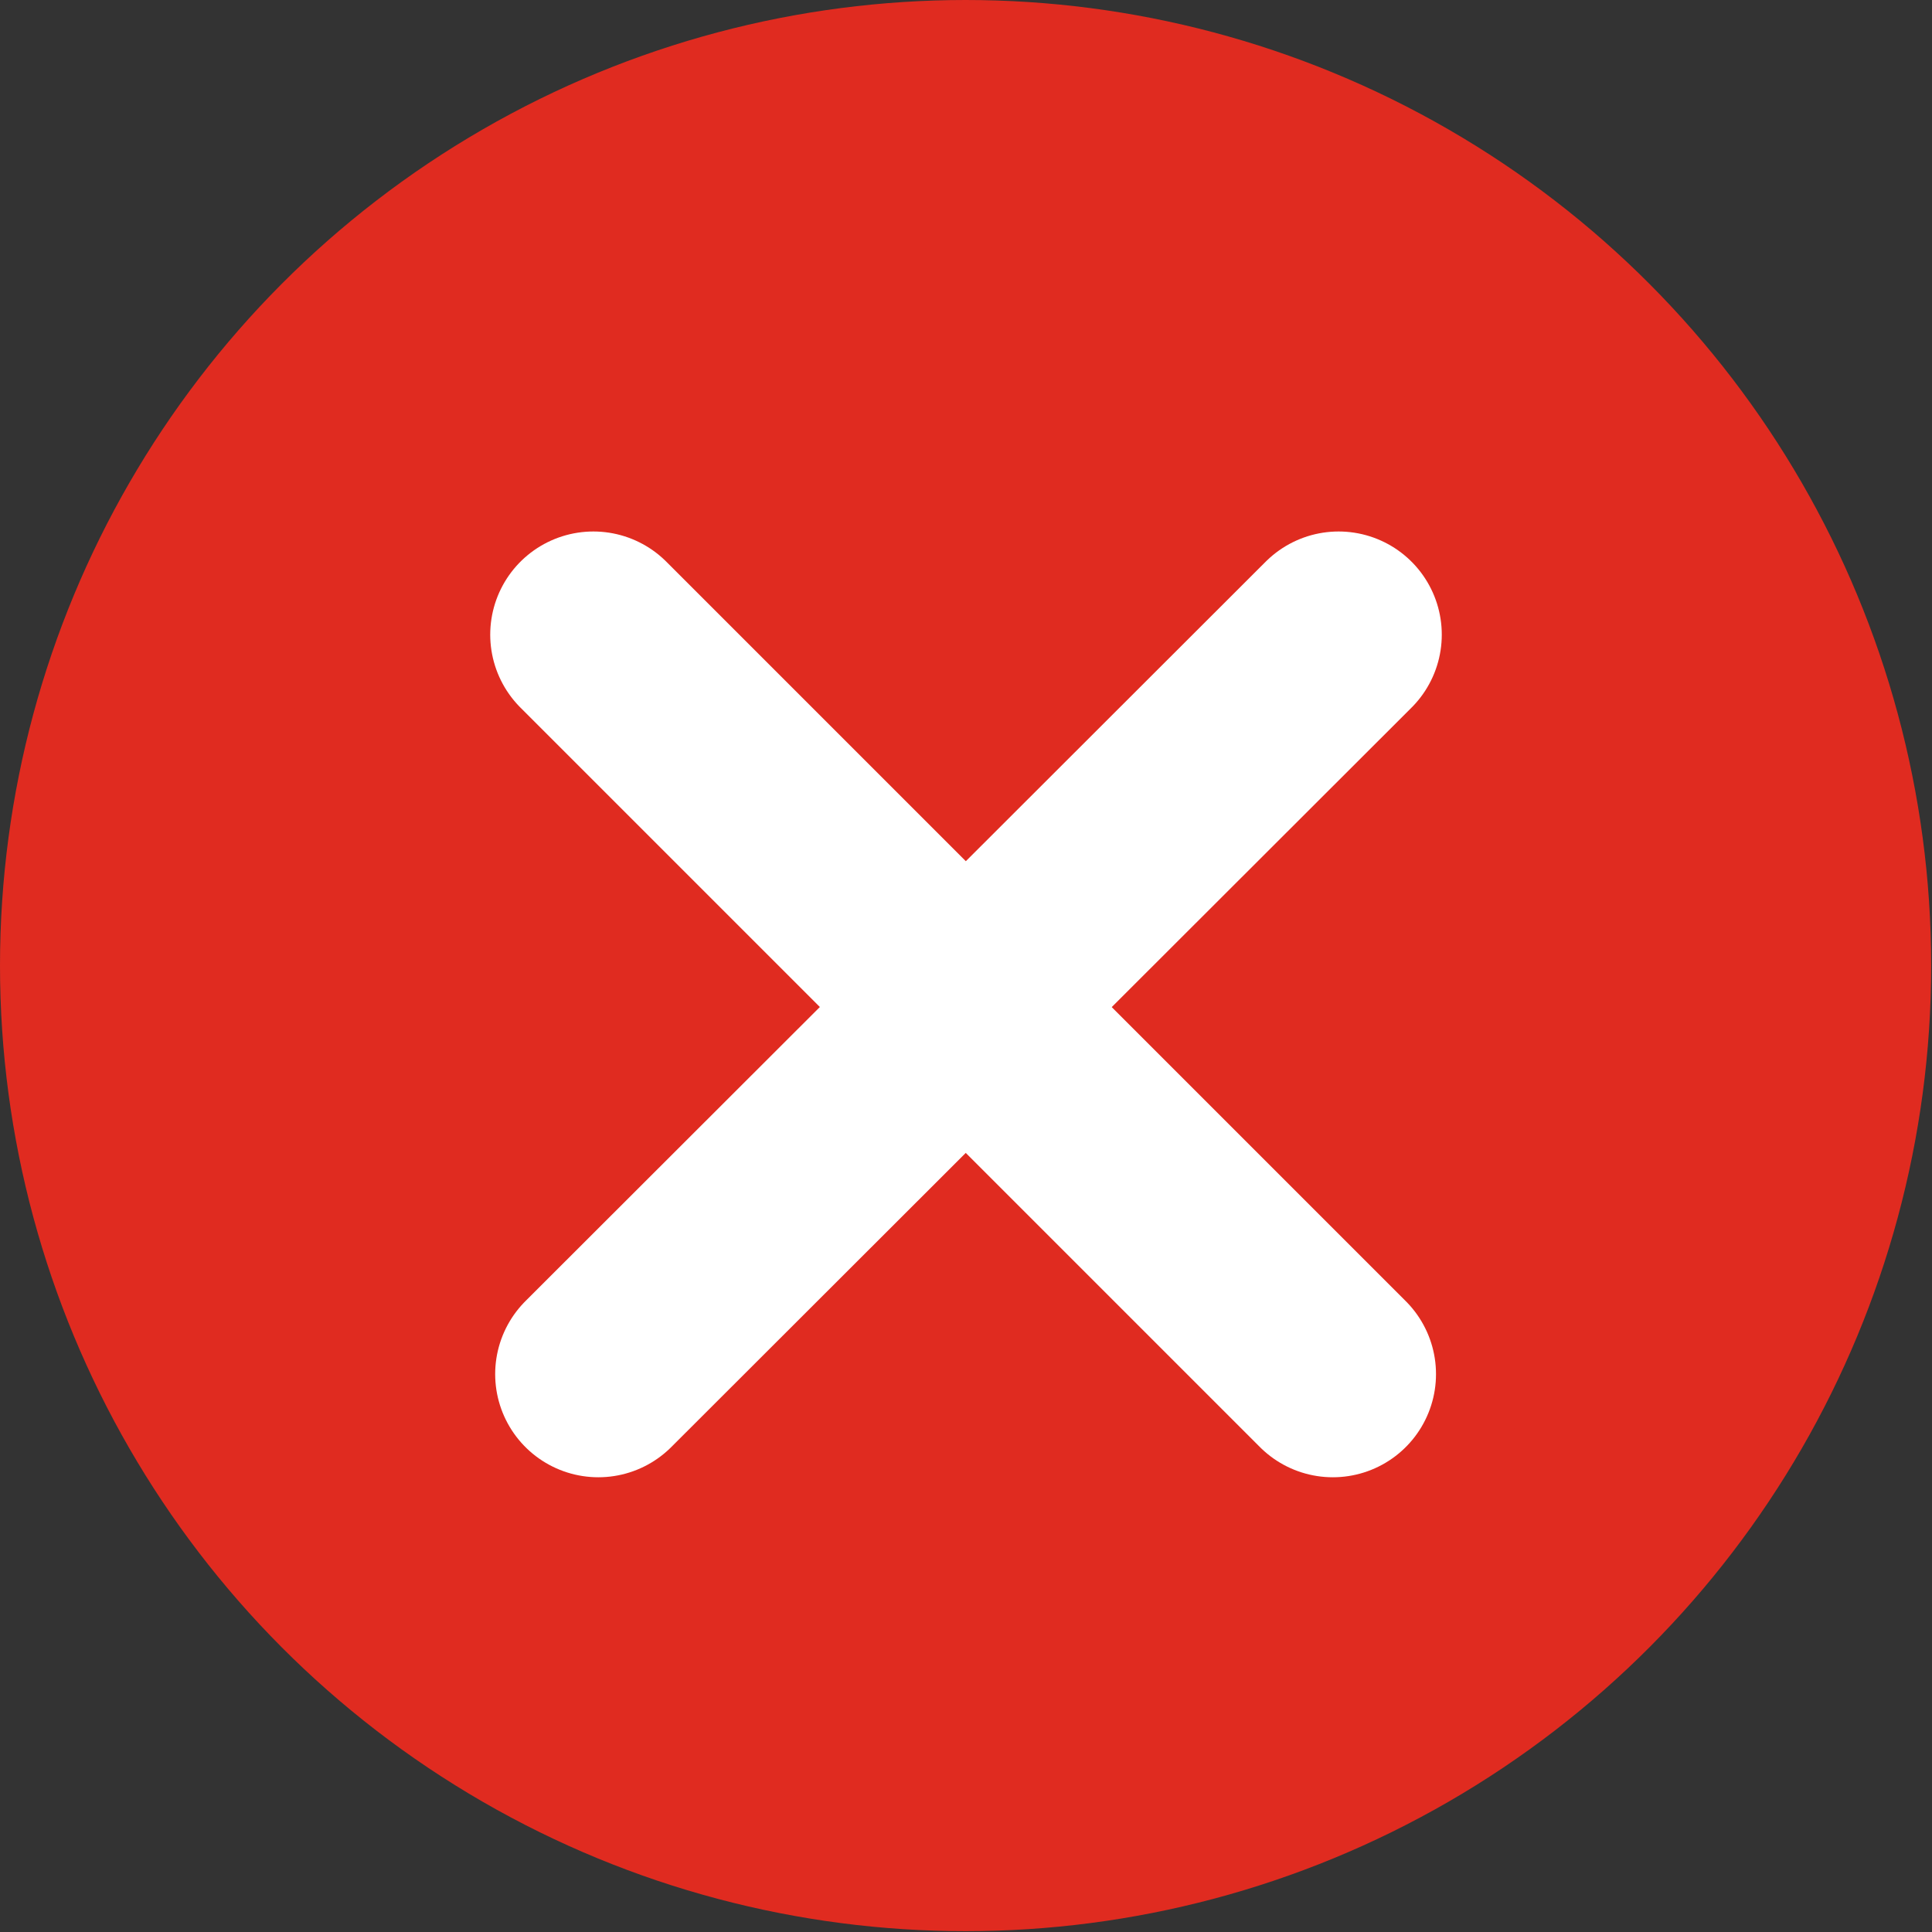
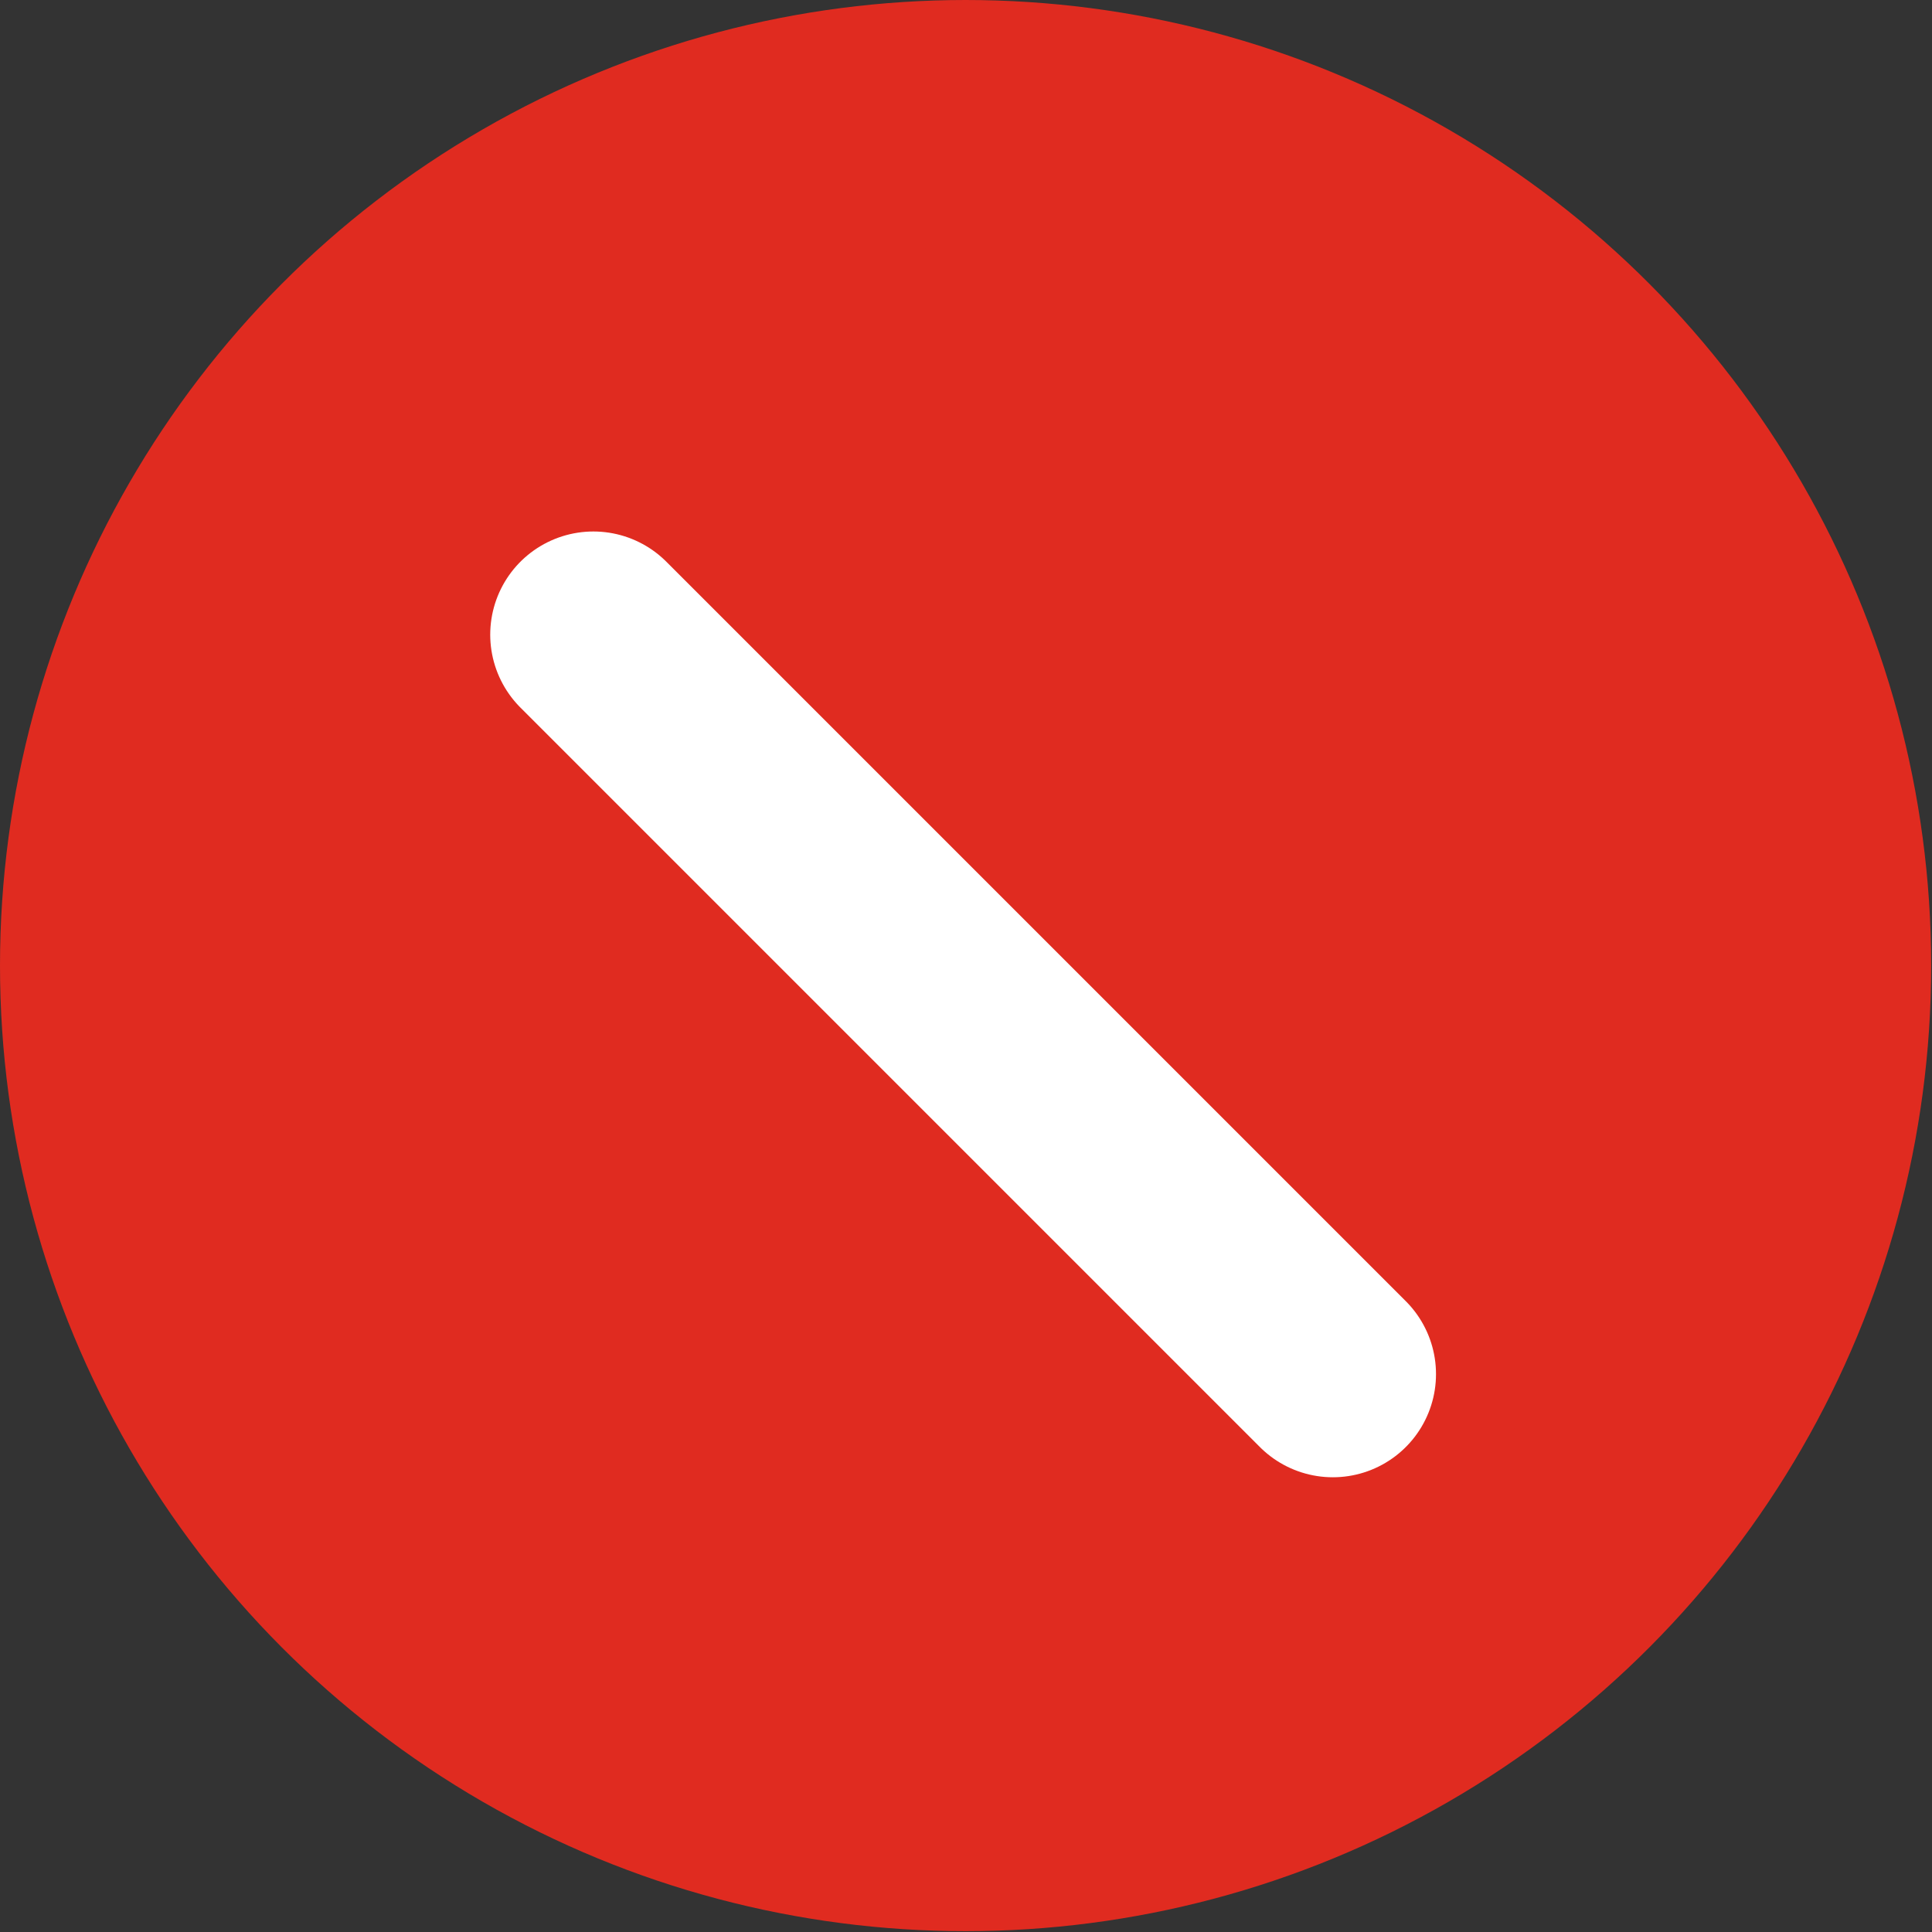
<svg xmlns="http://www.w3.org/2000/svg" id="Ebene_1" data-name="Ebene 1" viewBox="0 0 23.41 23.41">
  <rect x="0" y="0" width="23.41" height="23.41" fill="#333333" stroke="none" />
  <defs>
    <style>.cls-1{fill:#e02b20;stroke:#e02b20;stroke-width:3px;}.cls-1,.cls-2{stroke-linecap:round;stroke-miterlimit:10;}.cls-2{fill:none;stroke:#fff;stroke-width:2.5px;}</style>
  </defs>
  <circle class="cls-1" cx="11.7" cy="11.7" r="10.2" />
  <line class="cls-2" x1="7.19" y1="7.69" x2="16.15" y2="16.65" />
-   <line class="cls-2" x1="7.25" y1="16.65" x2="16.22" y2="7.69" />
</svg>